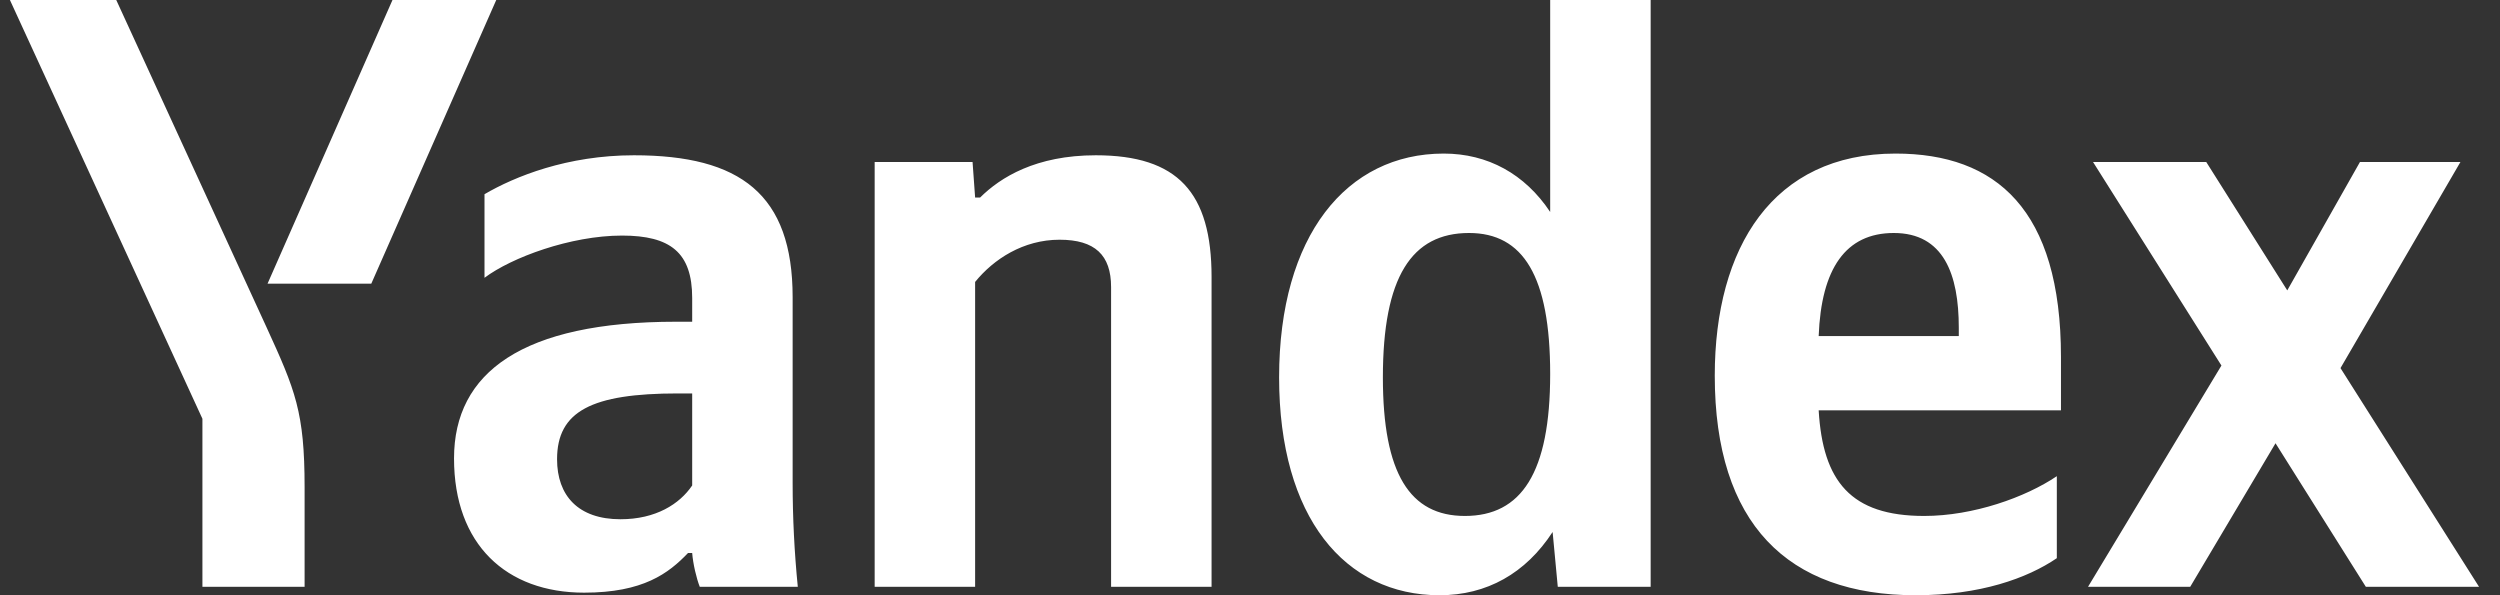
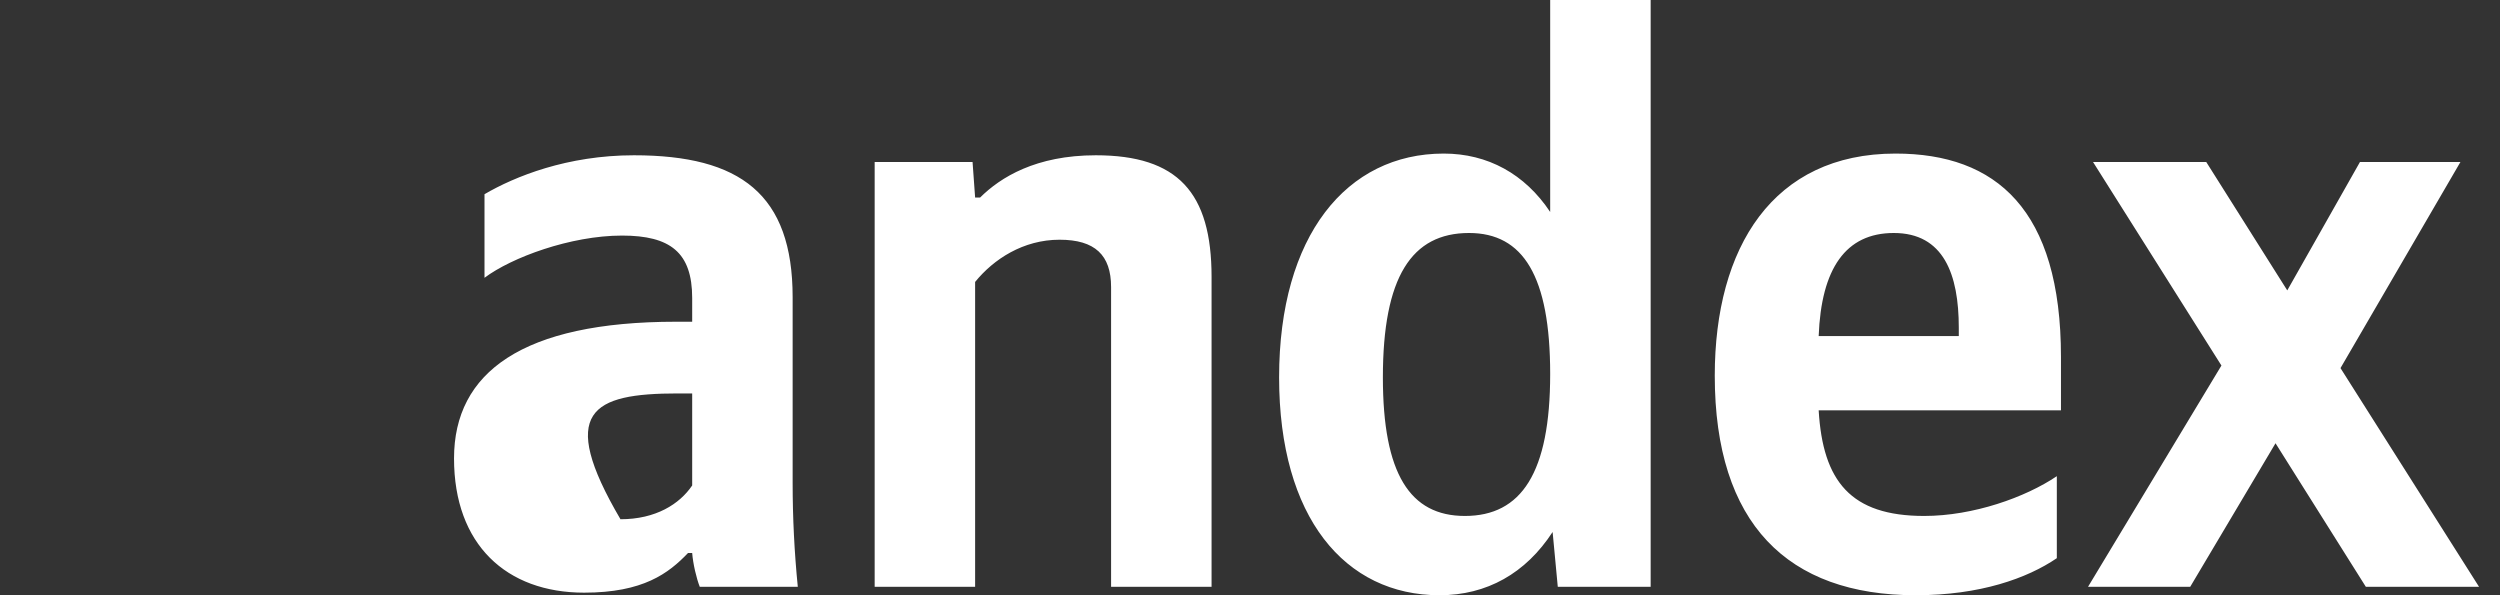
<svg xmlns="http://www.w3.org/2000/svg" width="126" height="30" viewBox="0 0 126 30" fill="none">
  <rect x="0" y="0" width="126" height="30" fill="#333333" stroke="none" />
  <g clip-path="url(#clip0_93_6670)">
-     <path d="M15.352 29.574V24.554C15.352 20.767 14.883 19.663 13.441 16.511L5.859 0H0.5L10.202 21.106V29.574H15.352ZM18.713 14.297L25.011 0H19.781L13.484 14.297H18.713Z" fill="white" />
-     <path d="M72.553 30C74.934 30 76.896 28.896 78.252 26.812L78.512 29.574H83.193V0H78.129V10.683C76.853 8.764 74.977 7.74 72.763 7.74C67.872 7.74 64.467 11.873 64.467 19.021C64.467 26.083 67.785 30 72.553 30ZM103.664 28.132V23.999C102.085 25.066 99.452 26.004 96.978 26.004C93.277 26.004 91.871 24.258 91.661 20.68H103.873V17.997C103.873 10.553 100.599 7.74 95.535 7.74C89.36 7.74 86.424 12.464 86.424 18.935C86.424 26.386 90.089 30 96.552 30C99.791 30 102.171 29.149 103.664 28.132ZM39.949 14.982C39.949 9.788 37.309 7.826 31.95 7.826C28.588 7.826 25.948 8.894 24.419 9.788V14.001C25.782 12.977 28.762 11.873 31.351 11.873C33.782 11.873 34.886 12.724 34.886 15.018V16.215H34.078C26.331 16.215 22.883 18.769 22.883 23.104C22.883 27.447 25.523 29.87 29.44 29.87C32.419 29.87 33.696 28.896 34.676 27.872H34.886C34.929 28.427 35.102 29.149 35.268 29.574H40.209C40.036 27.829 39.949 26.083 39.949 24.345V14.982ZM49.146 14.21C50.077 13.063 51.57 12.082 53.402 12.082C55.184 12.082 55.999 12.854 55.999 14.47V29.574H61.063V13.958C61.063 9.702 59.36 7.826 55.227 7.826C52.212 7.826 50.423 8.937 49.399 9.954H49.146L49.017 8.165H44.083V29.574H49.146V14.21ZM119.238 29.574H124.943L117.961 18.552L124.006 8.165H118.942L115.278 14.636L111.195 8.165H105.489L111.96 18.423L105.237 29.574H110.387L114.686 22.34L119.238 29.574ZM74.039 11.743C76.766 11.743 78.129 13.914 78.129 18.848C78.129 23.833 76.679 26.004 73.83 26.004C71.06 26.004 69.697 23.876 69.697 19.021C69.697 13.958 71.147 11.743 74.039 11.743ZM95.448 11.743C97.959 11.743 98.723 13.828 98.723 16.511V16.937H91.661C91.791 13.532 93.025 11.743 95.448 11.743ZM34.886 24.467C34.251 25.405 33.053 26.17 31.272 26.17C29.144 26.17 28.076 24.98 28.076 23.147C28.076 20.724 29.822 19.829 34.164 19.829H34.886V24.467Z" fill="white" />
+     <path d="M72.553 30C74.934 30 76.896 28.896 78.252 26.812L78.512 29.574H83.193V0H78.129V10.683C76.853 8.764 74.977 7.74 72.763 7.74C67.872 7.74 64.467 11.873 64.467 19.021C64.467 26.083 67.785 30 72.553 30ZM103.664 28.132V23.999C102.085 25.066 99.452 26.004 96.978 26.004C93.277 26.004 91.871 24.258 91.661 20.68H103.873V17.997C103.873 10.553 100.599 7.74 95.535 7.74C89.36 7.74 86.424 12.464 86.424 18.935C86.424 26.386 90.089 30 96.552 30C99.791 30 102.171 29.149 103.664 28.132ZM39.949 14.982C39.949 9.788 37.309 7.826 31.95 7.826C28.588 7.826 25.948 8.894 24.419 9.788V14.001C25.782 12.977 28.762 11.873 31.351 11.873C33.782 11.873 34.886 12.724 34.886 15.018V16.215H34.078C26.331 16.215 22.883 18.769 22.883 23.104C22.883 27.447 25.523 29.87 29.44 29.87C32.419 29.87 33.696 28.896 34.676 27.872H34.886C34.929 28.427 35.102 29.149 35.268 29.574H40.209C40.036 27.829 39.949 26.083 39.949 24.345V14.982ZM49.146 14.21C50.077 13.063 51.57 12.082 53.402 12.082C55.184 12.082 55.999 12.854 55.999 14.47V29.574H61.063V13.958C61.063 9.702 59.36 7.826 55.227 7.826C52.212 7.826 50.423 8.937 49.399 9.954H49.146L49.017 8.165H44.083V29.574H49.146V14.21ZM119.238 29.574H124.943L117.961 18.552L124.006 8.165H118.942L115.278 14.636L111.195 8.165H105.489L111.96 18.423L105.237 29.574H110.387L114.686 22.34L119.238 29.574ZM74.039 11.743C76.766 11.743 78.129 13.914 78.129 18.848C78.129 23.833 76.679 26.004 73.83 26.004C71.06 26.004 69.697 23.876 69.697 19.021C69.697 13.958 71.147 11.743 74.039 11.743ZM95.448 11.743C97.959 11.743 98.723 13.828 98.723 16.511V16.937H91.661C91.791 13.532 93.025 11.743 95.448 11.743ZM34.886 24.467C34.251 25.405 33.053 26.17 31.272 26.17C28.076 20.724 29.822 19.829 34.164 19.829H34.886V24.467Z" fill="white" />
  </g>
  <defs>
    <clipPath id="clip0_93_6670">
      <rect width="125" height="30" fill="white" transform="translate(0.5)" />
    </clipPath>
  </defs>
</svg>